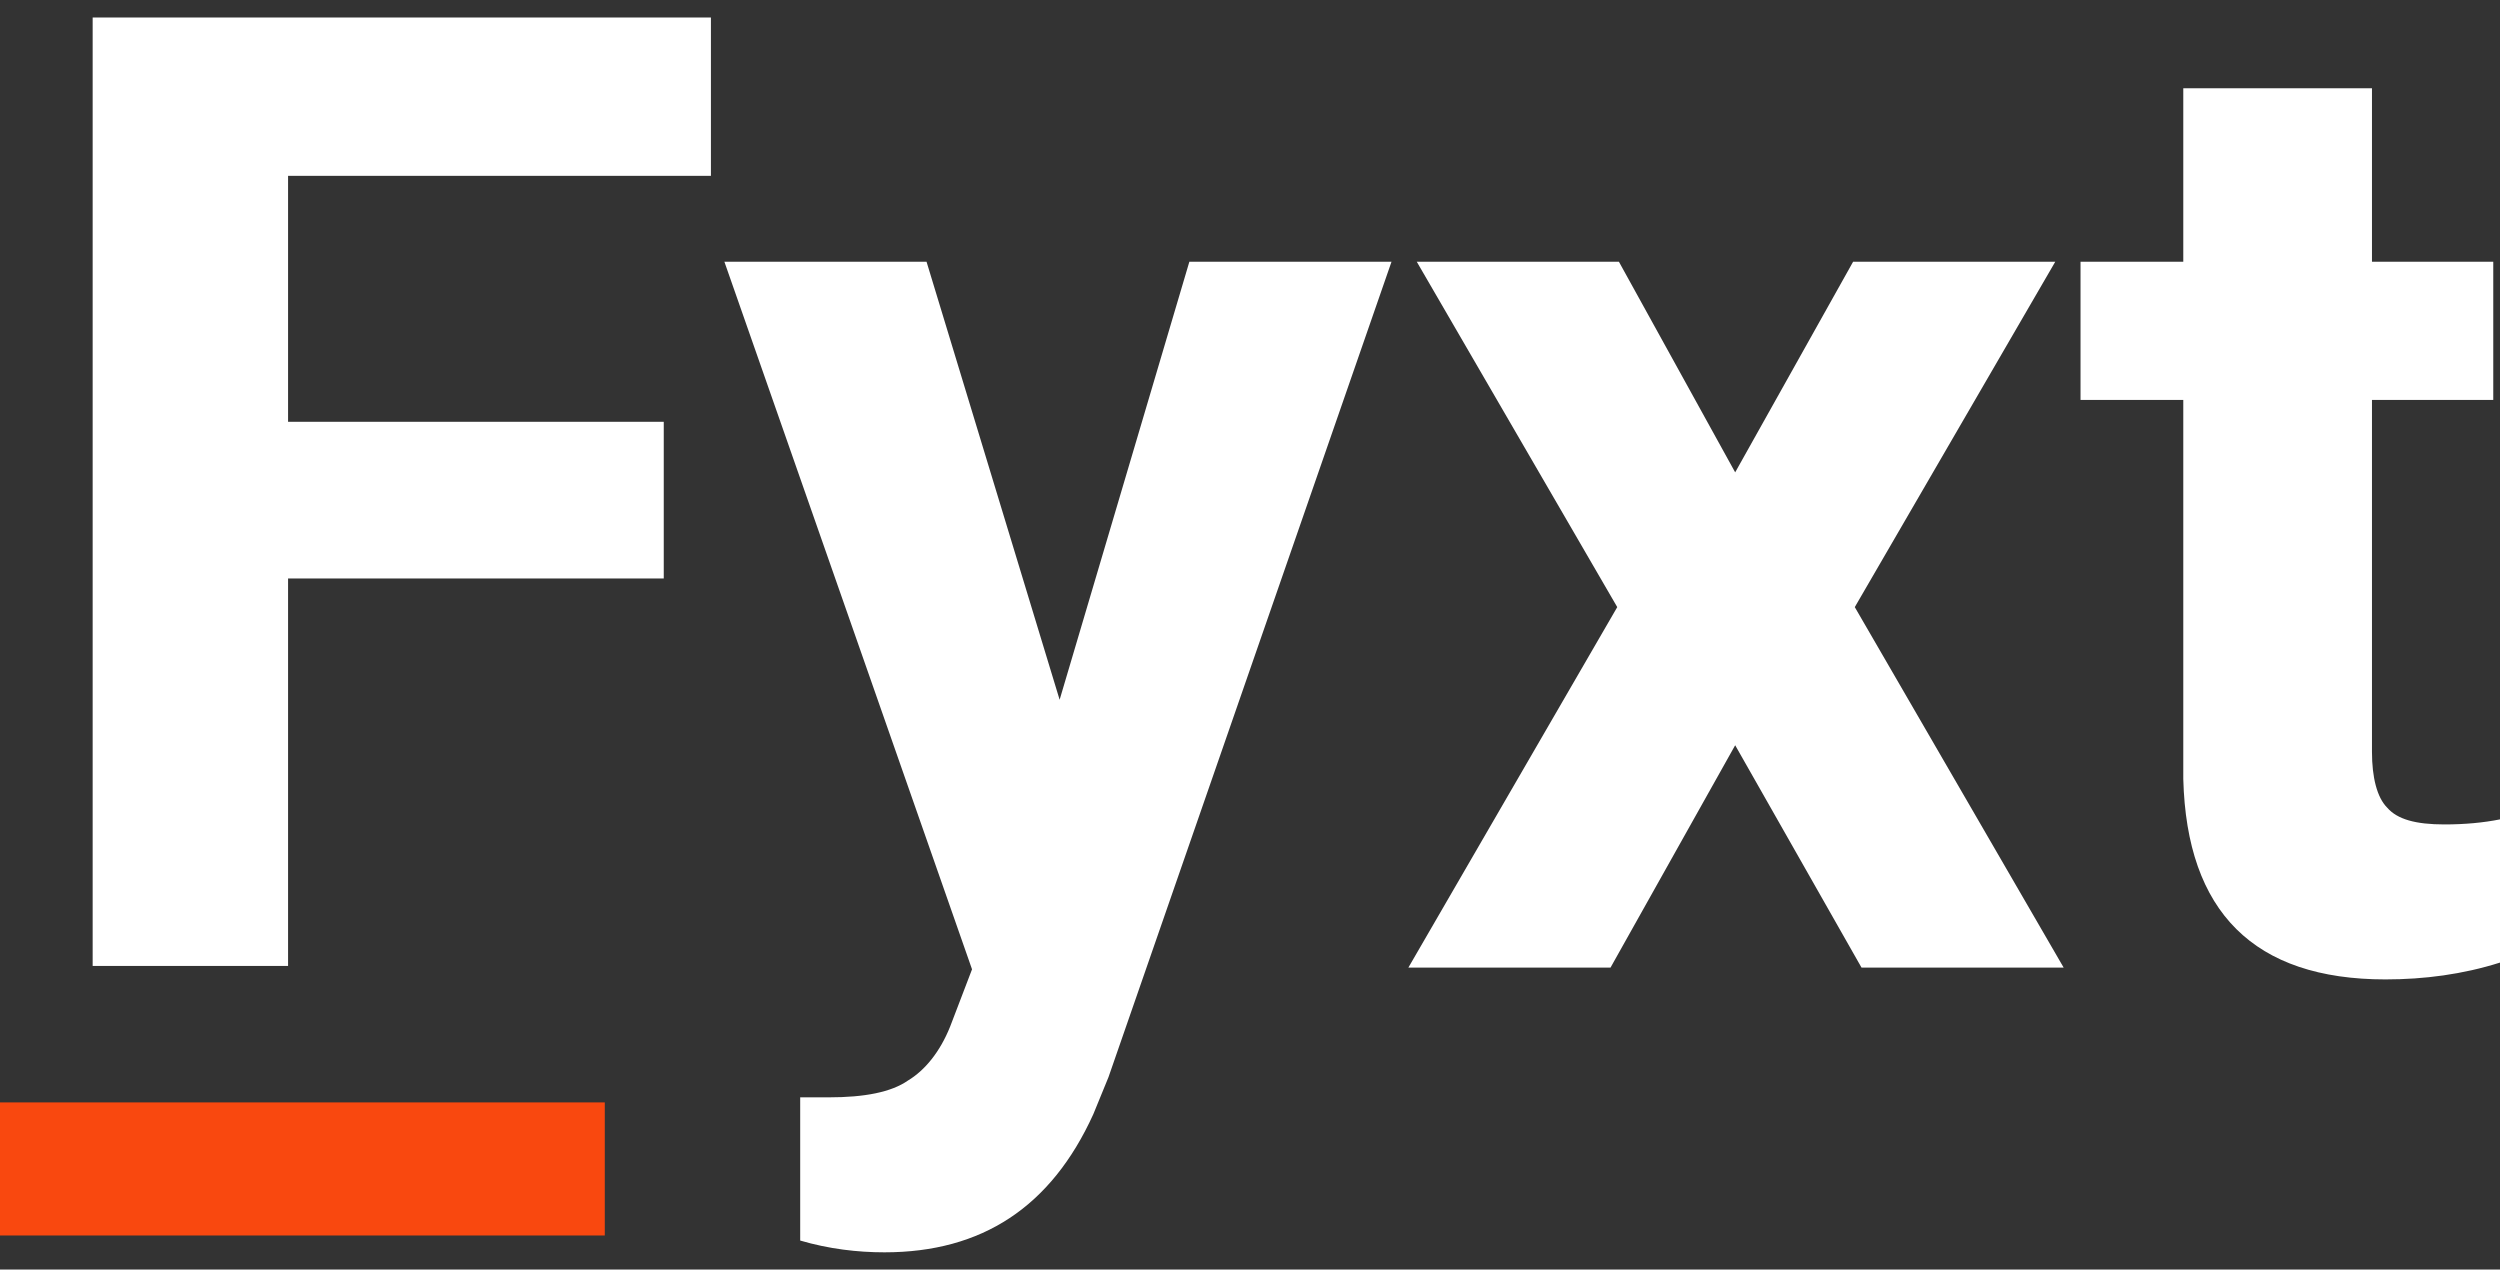
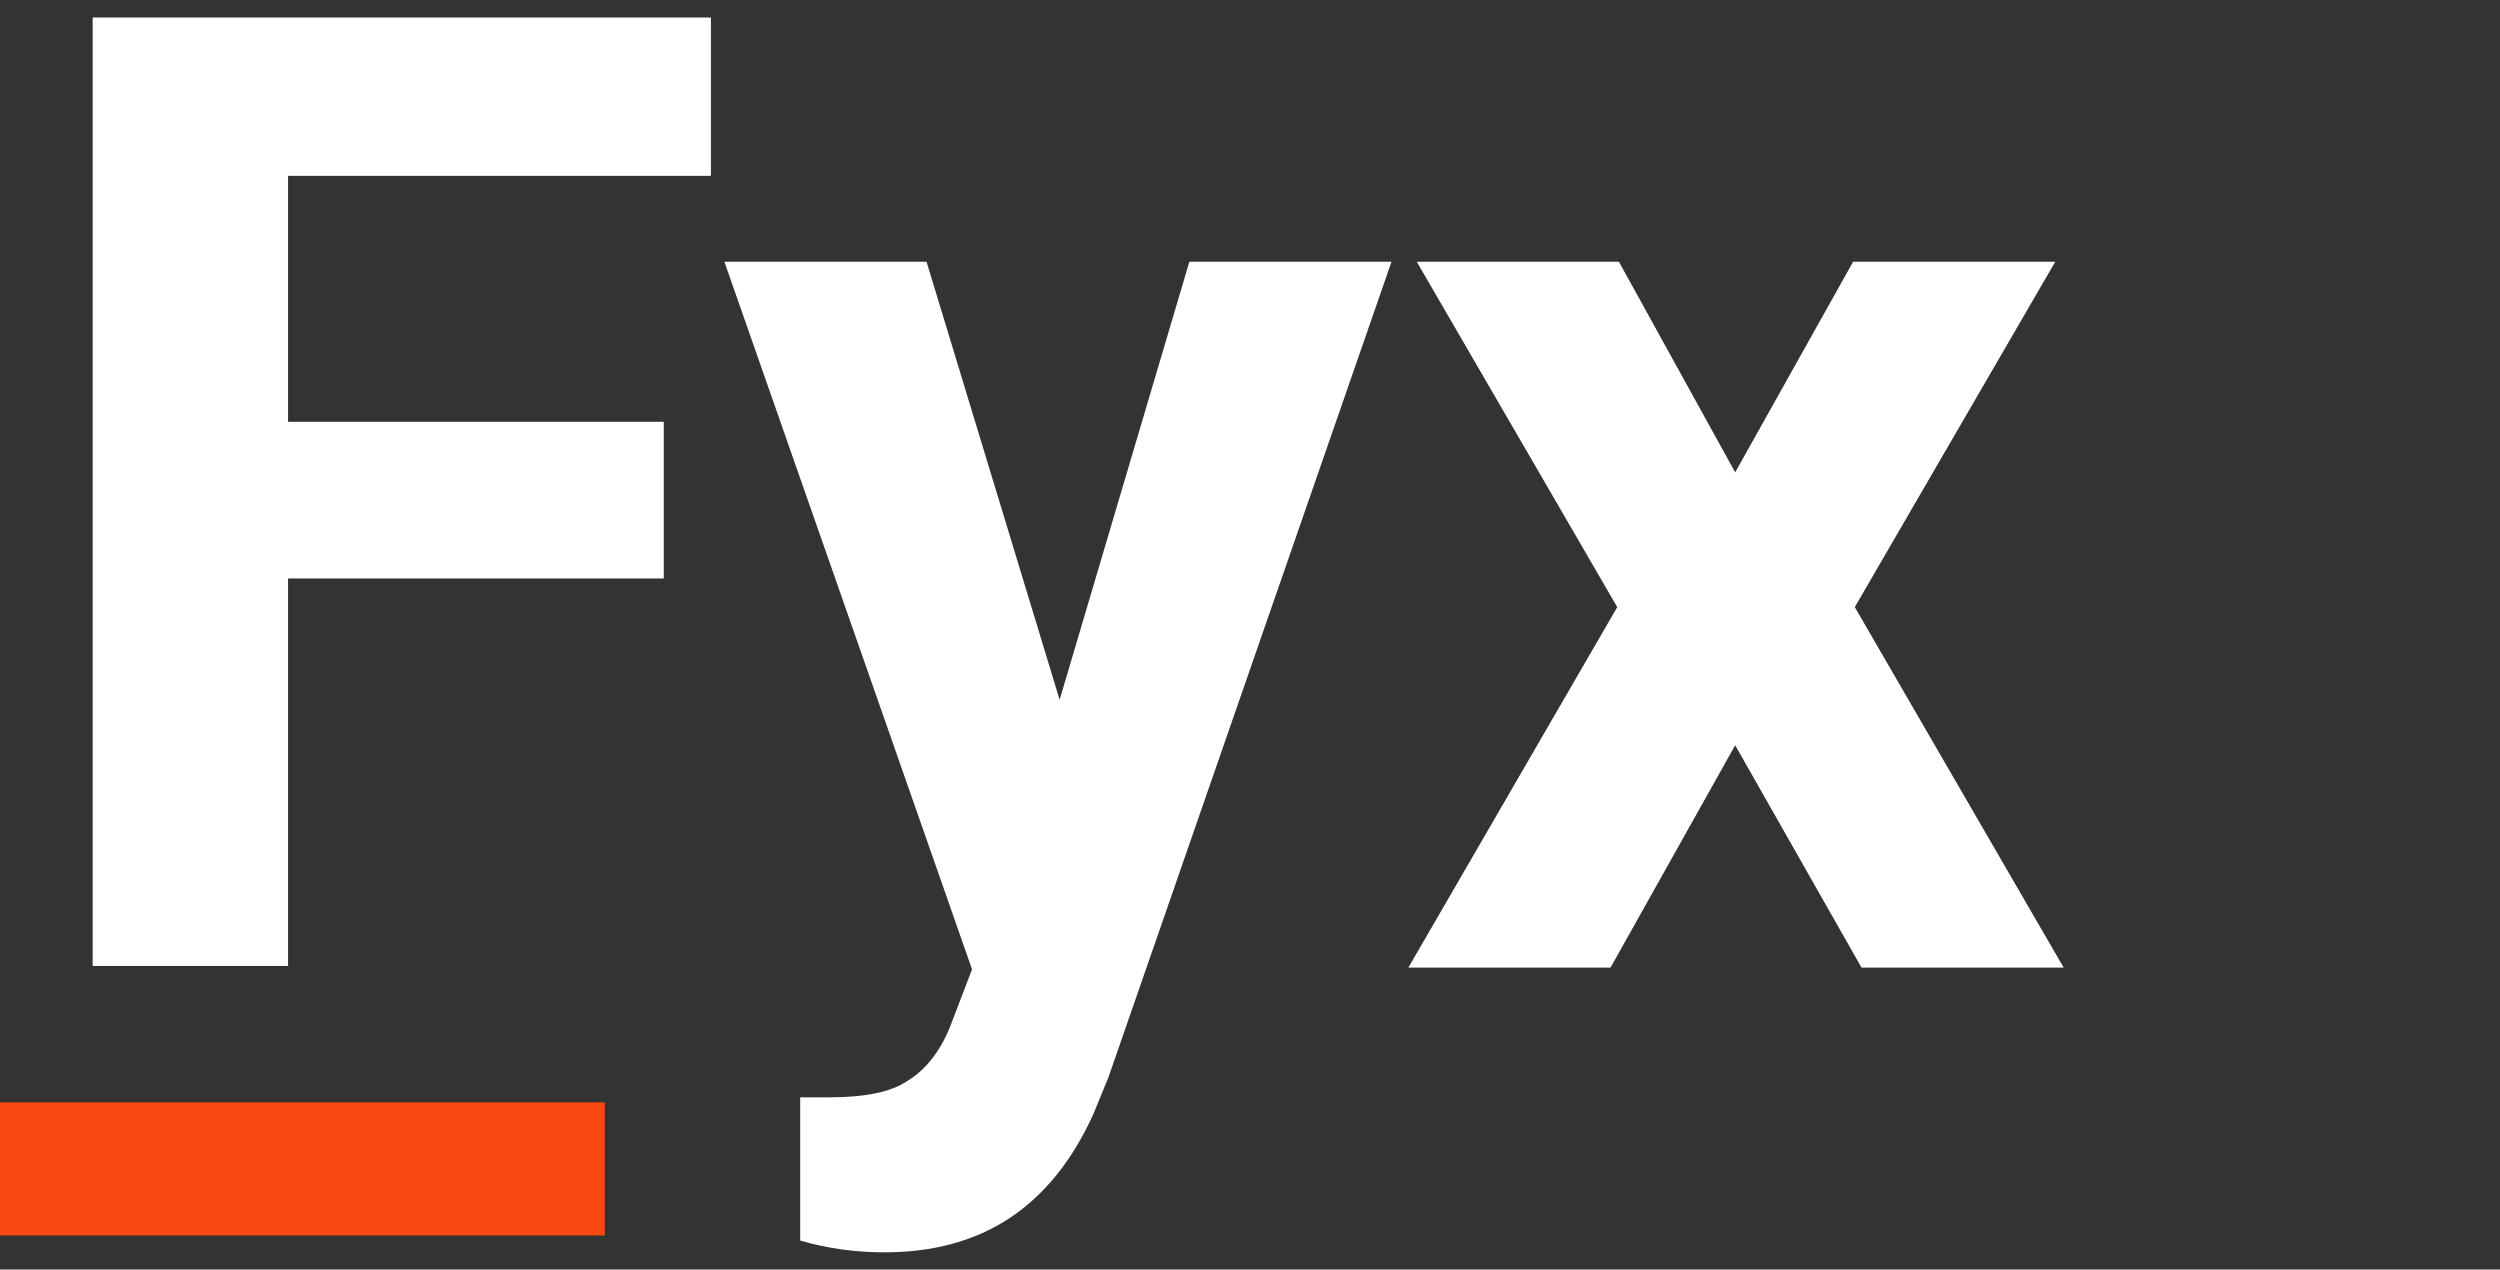
<svg xmlns="http://www.w3.org/2000/svg" width="128" height="65" viewBox="0 0 128 65" fill="none">
  <rect x="0" y="0" width="128" height="65" fill="#333333" stroke="none" />
  <path d="M33.984 29.618H14.749V49.456H4.744V0.896H36.399V9.003H14.749V21.596H33.984V29.618Z" fill="#ffffff" />
  <path d="M54.253 35.828L60.895 13.402H71.245L56.755 55.149L55.978 57.047C53.822 61.791 50.286 64.119 45.283 64.119C43.903 64.119 42.437 63.947 40.97 63.516V56.184H42.437C44.248 56.184 45.628 55.925 46.49 55.322C47.353 54.804 48.129 53.855 48.647 52.561L49.768 49.629L37.089 13.402H47.439L54.253 35.828Z" fill="#ffffff" />
  <path d="M88.841 24.184L94.879 13.402H105.229L94.965 31.084L105.66 49.542H95.31L88.841 38.157L82.458 49.542H72.108L82.803 31.084L72.539 13.402H82.889L88.841 24.184Z" fill="#ffffff" />
-   <path d="M121.445 4.518V13.402H127.655V20.475H121.445V38.502C121.445 39.796 121.703 40.831 122.221 41.348C122.739 41.952 123.687 42.211 125.154 42.211C126.189 42.211 127.137 42.124 128 41.952V49.284C126.102 49.887 124.119 50.146 122.135 50.146C115.407 50.146 111.957 46.696 111.784 39.882V20.475H106.523V13.402H111.784V4.518H121.445Z" fill="#ffffff" />
-   <path d="M30.965 56.443H0V63.257H30.965V56.443Z" fill="#F9480F" />
+   <path d="M30.965 56.443H0V63.257H30.965V56.443" fill="#F9480F" />
</svg>